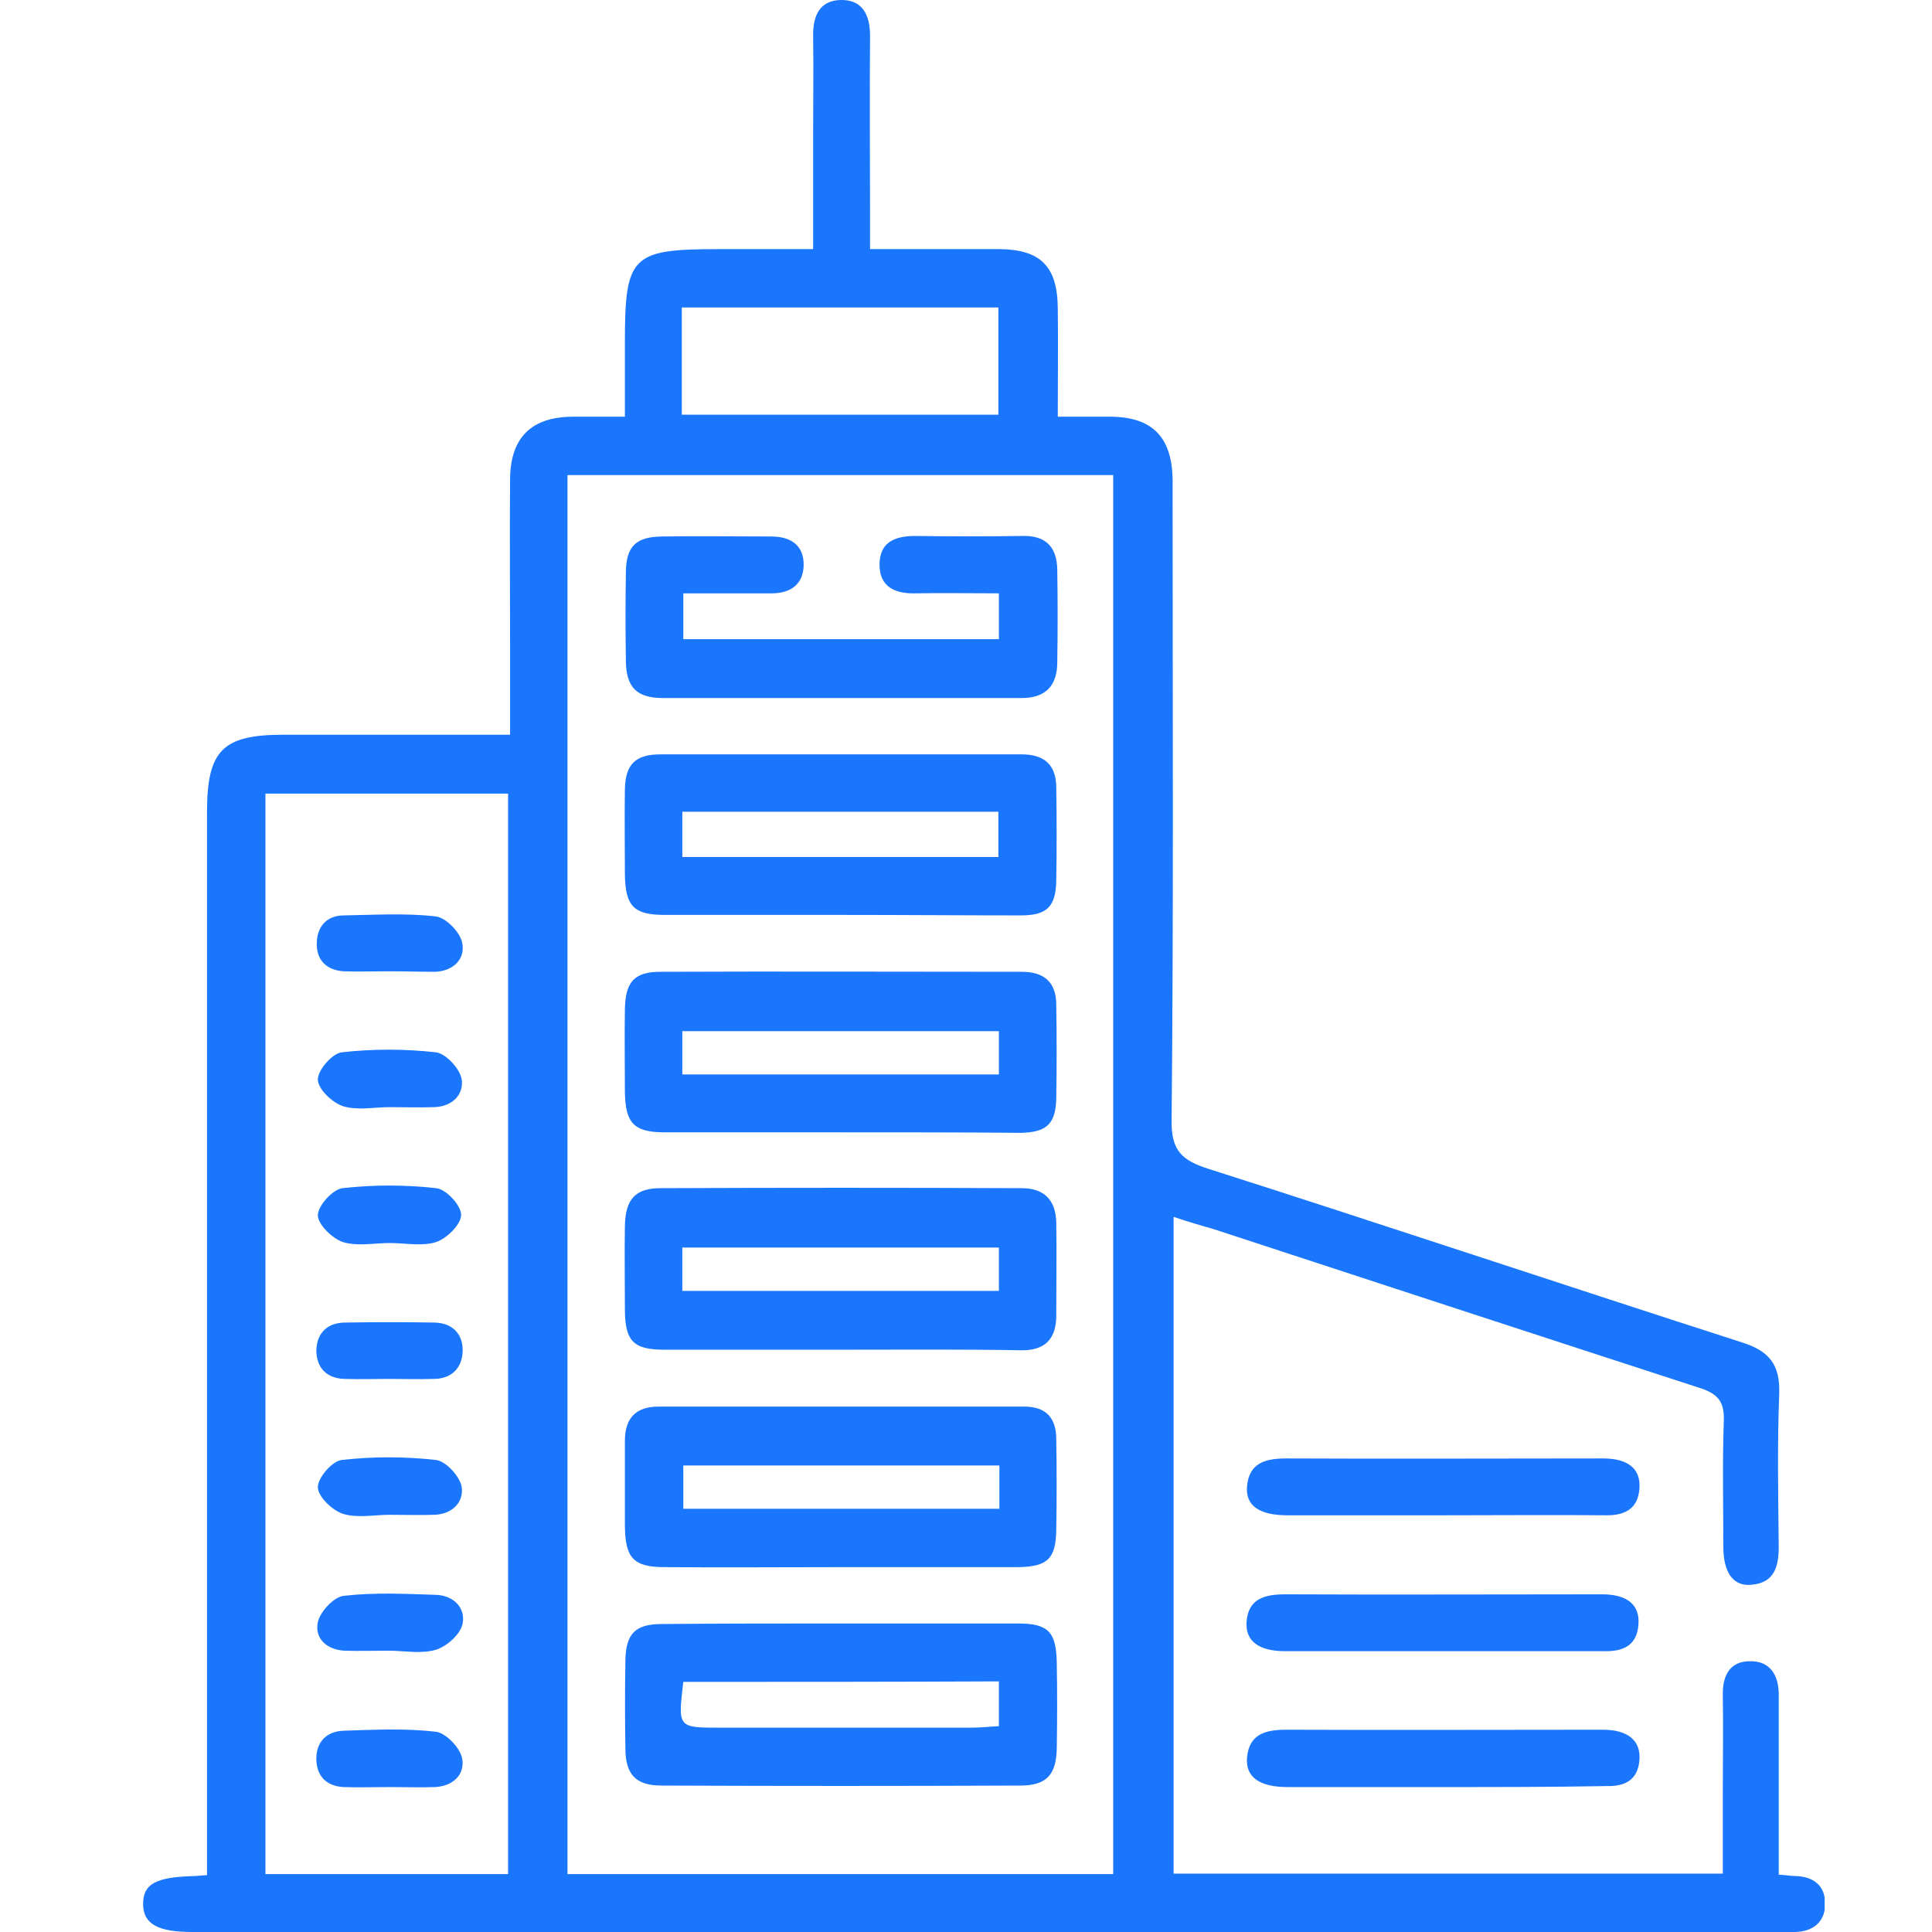
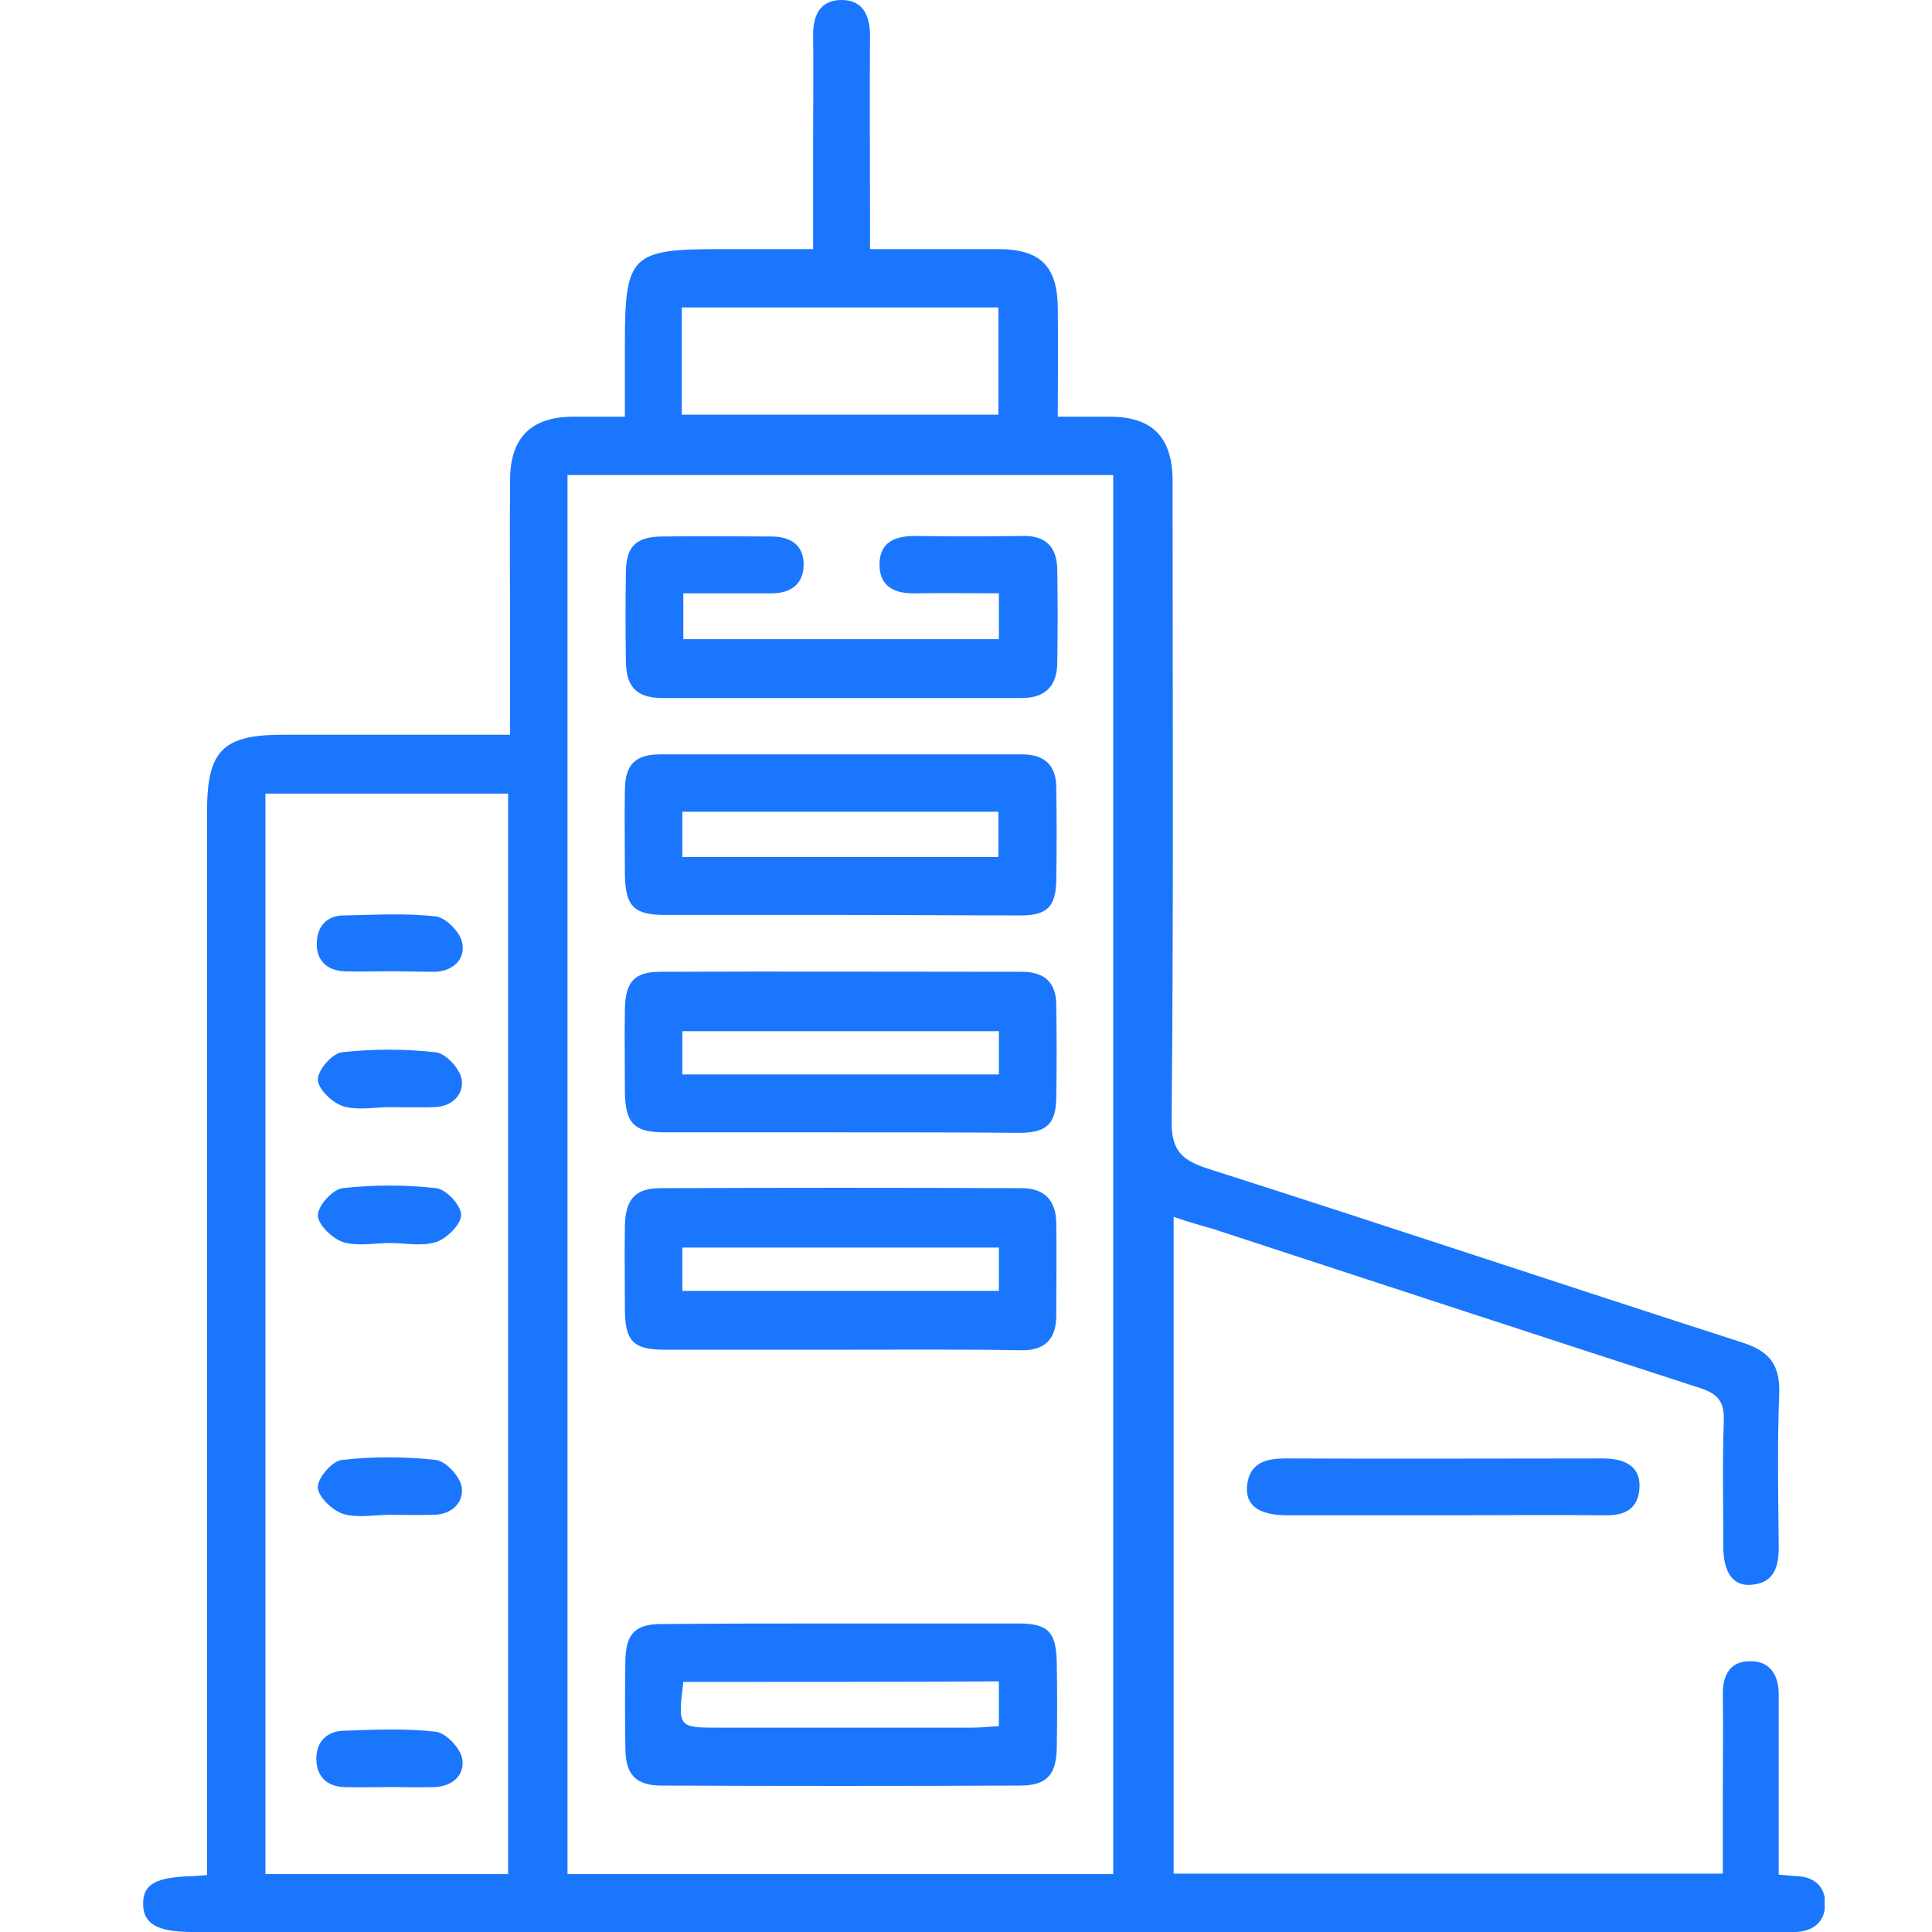
<svg xmlns="http://www.w3.org/2000/svg" width="54" height="54" viewBox="0 0 54 54" fill="none">
  <g clip-path="url(#clip0_14545_2455)">
    <path d="M32.803 34.012C32.803 40.173 32.803 46.249 32.803 52.368C37.896 52.368 42.976 52.368 48.153 52.368C48.153 51.651 48.153 50.933 48.153 50.216C48.153 49.26 48.167 48.289 48.153 47.333C48.153 46.798 48.377 46.432 48.907 46.432C49.465 46.418 49.716 46.812 49.716 47.361C49.716 48.767 49.716 50.174 49.716 51.581C49.716 51.834 49.716 52.087 49.716 52.396C49.925 52.41 50.079 52.438 50.233 52.438C50.735 52.467 51.028 52.748 51.014 53.24C51 53.733 50.665 53.986 50.177 54C49.995 54.014 49.8 54 49.618 54C34.868 54 20.132 54 5.382 54C4.405 54 4 53.775 4 53.212C4 52.664 4.349 52.467 5.382 52.438C5.479 52.438 5.563 52.424 5.786 52.41C5.786 52.115 5.786 51.834 5.786 51.538C5.786 41.931 5.786 32.31 5.786 22.703C5.786 20.973 6.219 20.536 7.921 20.536C9.763 20.536 11.591 20.536 13.434 20.536C13.685 20.536 13.936 20.536 14.257 20.536C14.257 19.678 14.257 18.877 14.257 18.089C14.257 16.514 14.243 14.952 14.257 13.377C14.271 12.237 14.843 11.661 15.987 11.647C16.448 11.647 16.908 11.647 17.466 11.647C17.466 10.915 17.466 10.254 17.466 9.579C17.466 7.145 17.648 6.963 20.09 6.963C20.941 6.963 21.793 6.963 22.727 6.963C22.727 5.865 22.727 4.853 22.727 3.854C22.727 2.897 22.741 1.927 22.727 0.97C22.727 0.422 22.923 0.014 23.495 -0C24.109 -0.014 24.318 0.422 24.318 0.999C24.304 2.686 24.318 4.374 24.318 6.062C24.318 6.316 24.318 6.569 24.318 6.963C25.044 6.963 25.728 6.963 26.412 6.963C26.928 6.963 27.43 6.963 27.947 6.963C29.077 6.977 29.551 7.441 29.565 8.594C29.579 9.579 29.565 10.563 29.565 11.647C30.11 11.647 30.584 11.647 31.058 11.647C32.203 11.661 32.747 12.209 32.775 13.377C32.775 13.588 32.775 13.799 32.775 14.01C32.775 19.777 32.803 25.544 32.747 31.311C32.733 32.169 33.04 32.436 33.794 32.675C38.776 34.265 43.73 35.925 48.711 37.528C49.451 37.767 49.758 38.147 49.73 38.949C49.674 40.384 49.702 41.804 49.716 43.239C49.716 43.788 49.591 44.238 48.963 44.294C48.446 44.35 48.167 43.957 48.167 43.225C48.167 42.058 48.139 40.876 48.181 39.709C48.195 39.202 48.042 38.977 47.553 38.808C43.004 37.331 38.455 35.84 33.905 34.349C33.556 34.251 33.221 34.153 32.803 34.012ZM15.862 52.382C20.997 52.382 26.049 52.382 31.114 52.382C31.114 39.315 31.114 26.304 31.114 13.278C26.007 13.278 20.941 13.278 15.862 13.278C15.862 26.332 15.862 39.329 15.862 52.382ZM7.419 22.182C7.419 32.282 7.419 42.339 7.419 52.382C9.722 52.382 11.968 52.382 14.201 52.382C14.201 42.283 14.201 32.254 14.201 22.182C11.912 22.182 9.68 22.182 7.419 22.182ZM19.057 11.59C22.058 11.59 24.974 11.59 27.905 11.59C27.905 10.563 27.905 9.579 27.905 8.594C24.932 8.594 22.016 8.594 19.057 8.594C19.057 9.607 19.057 10.578 19.057 11.59Z" fill="#1B76FE" />
    <path d="M40.311 42.353C38.873 42.353 37.436 42.353 35.985 42.353C35.203 42.353 34.812 42.086 34.854 41.551C34.91 40.876 35.385 40.764 35.957 40.764C38.901 40.778 41.86 40.764 44.804 40.764C45.516 40.764 45.865 41.059 45.823 41.608C45.781 42.17 45.418 42.353 44.916 42.353C43.381 42.339 41.846 42.353 40.311 42.353Z" fill="#1B76FE" />
-     <path d="M40.38 46.151C38.887 46.151 37.408 46.151 35.915 46.151C35.189 46.151 34.812 45.87 34.84 45.349C34.882 44.674 35.357 44.562 35.929 44.562C38.873 44.576 41.832 44.562 44.776 44.562C45.488 44.562 45.837 44.857 45.795 45.406C45.753 46.01 45.348 46.165 44.818 46.151C43.367 46.151 41.873 46.151 40.38 46.151Z" fill="#1B76FE" />
-     <path d="M40.311 49.949C38.873 49.949 37.436 49.949 35.985 49.949C35.203 49.949 34.812 49.668 34.854 49.133C34.91 48.458 35.385 48.346 35.957 48.346C38.901 48.359 41.86 48.346 44.804 48.346C45.502 48.346 45.865 48.655 45.823 49.189C45.781 49.752 45.418 49.935 44.902 49.921C43.367 49.949 41.846 49.949 40.311 49.949Z" fill="#1B76FE" />
    <path d="M23.537 31.649C21.89 31.649 20.244 31.649 18.583 31.649C17.718 31.649 17.48 31.396 17.466 30.524C17.466 29.75 17.453 28.976 17.466 28.203C17.48 27.443 17.732 27.162 18.457 27.162C21.82 27.148 25.198 27.162 28.561 27.162C29.189 27.162 29.523 27.457 29.523 28.09C29.537 28.962 29.537 29.82 29.523 30.692C29.509 31.41 29.258 31.649 28.533 31.663C26.872 31.649 25.198 31.649 23.537 31.649ZM19.071 30.031C22.072 30.031 24.988 30.031 27.919 30.031C27.919 29.595 27.919 29.215 27.919 28.822C24.946 28.822 22.016 28.822 19.071 28.822C19.071 29.244 19.071 29.609 19.071 30.031Z" fill="#1B76FE" />
    <path d="M23.453 37.725C21.82 37.725 20.202 37.725 18.569 37.725C17.704 37.725 17.466 37.486 17.466 36.586C17.466 35.812 17.453 35.039 17.466 34.265C17.48 33.52 17.759 33.21 18.457 33.21C21.82 33.196 25.198 33.196 28.561 33.21C29.175 33.21 29.509 33.534 29.523 34.167C29.537 35.039 29.523 35.897 29.523 36.769C29.523 37.43 29.203 37.754 28.533 37.74C26.858 37.711 25.156 37.725 23.453 37.725ZM19.071 36.08C22.072 36.08 24.988 36.08 27.919 36.08C27.919 35.644 27.919 35.264 27.919 34.87C24.946 34.87 22.016 34.87 19.071 34.87C19.071 35.306 19.071 35.672 19.071 36.08Z" fill="#1B76FE" />
    <path d="M23.509 45.377C25.156 45.377 26.802 45.377 28.463 45.377C29.3 45.377 29.523 45.617 29.537 46.475C29.551 47.276 29.551 48.064 29.537 48.866C29.523 49.611 29.244 49.907 28.519 49.907C25.169 49.921 21.82 49.921 18.485 49.907C17.773 49.907 17.48 49.597 17.48 48.866C17.466 48.05 17.466 47.22 17.48 46.404C17.494 45.659 17.759 45.392 18.499 45.392C20.16 45.377 21.834 45.377 23.509 45.377ZM19.099 47.009C18.946 48.289 18.946 48.289 20.118 48.289C22.462 48.289 24.807 48.289 27.151 48.289C27.402 48.289 27.64 48.261 27.919 48.247C27.919 47.811 27.919 47.417 27.919 46.995C24.96 47.009 22.044 47.009 19.099 47.009Z" fill="#1B76FE" />
-     <path d="M23.453 43.802C21.834 43.802 20.202 43.816 18.583 43.802C17.704 43.802 17.48 43.549 17.466 42.663C17.466 41.861 17.466 41.073 17.466 40.271C17.466 39.653 17.759 39.315 18.401 39.315C21.806 39.315 25.225 39.315 28.63 39.315C29.244 39.315 29.523 39.639 29.523 40.229C29.537 41.073 29.537 41.917 29.523 42.761C29.509 43.563 29.286 43.788 28.463 43.802C26.802 43.802 25.128 43.802 23.453 43.802ZM27.933 40.961C24.974 40.961 22.03 40.961 19.099 40.961C19.099 41.411 19.099 41.791 19.099 42.17C22.072 42.17 24.988 42.17 27.933 42.17C27.933 41.748 27.933 41.383 27.933 40.961Z" fill="#1B76FE" />
    <path d="M23.537 25.572C21.89 25.572 20.244 25.572 18.583 25.572C17.718 25.572 17.48 25.333 17.466 24.447C17.466 23.645 17.453 22.858 17.466 22.056C17.48 21.366 17.759 21.085 18.457 21.085C21.82 21.085 25.198 21.085 28.561 21.085C29.189 21.085 29.523 21.381 29.523 22.014C29.537 22.886 29.537 23.744 29.523 24.616C29.509 25.347 29.258 25.586 28.533 25.586C26.872 25.586 25.211 25.572 23.537 25.572ZM19.071 23.955C22.044 23.955 24.96 23.955 27.905 23.955C27.905 23.505 27.905 23.111 27.905 22.689C24.932 22.689 22.03 22.689 19.071 22.689C19.071 23.111 19.071 23.491 19.071 23.955Z" fill="#1B76FE" />
    <path d="M27.919 17.864C27.919 17.428 27.919 17.048 27.919 16.584C27.109 16.584 26.356 16.57 25.588 16.584C25.03 16.598 24.583 16.415 24.583 15.782C24.583 15.149 25.016 14.98 25.588 14.98C26.593 14.995 27.584 14.995 28.588 14.98C29.23 14.966 29.537 15.29 29.551 15.909C29.565 16.781 29.565 17.639 29.551 18.511C29.551 19.172 29.216 19.51 28.561 19.51C25.211 19.51 21.862 19.51 18.527 19.51C17.801 19.51 17.508 19.214 17.494 18.497C17.48 17.653 17.48 16.809 17.494 15.965C17.508 15.262 17.787 15.009 18.485 14.995C19.504 14.98 20.537 14.995 21.555 14.995C22.113 14.995 22.476 15.248 22.462 15.81C22.448 16.331 22.099 16.584 21.569 16.584C20.76 16.584 19.95 16.584 19.099 16.584C19.099 17.034 19.099 17.428 19.099 17.864C22.016 17.864 24.932 17.864 27.919 17.864Z" fill="#1B76FE" />
    <path d="M10.894 42.339C10.461 42.339 9.987 42.438 9.582 42.311C9.289 42.213 8.884 41.833 8.884 41.566C8.884 41.298 9.289 40.834 9.554 40.806C10.419 40.708 11.312 40.708 12.178 40.806C12.457 40.834 12.847 41.256 12.903 41.551C12.973 41.988 12.638 42.325 12.136 42.339C11.731 42.353 11.312 42.339 10.894 42.339Z" fill="#1B76FE" />
    <path d="M10.852 27.148C10.433 27.148 10.014 27.162 9.61 27.148C9.121 27.12 8.828 26.824 8.856 26.332C8.87 25.882 9.149 25.586 9.61 25.586C10.461 25.572 11.326 25.516 12.178 25.614C12.457 25.643 12.861 26.051 12.917 26.346C13.015 26.796 12.68 27.134 12.178 27.162C11.731 27.162 11.298 27.148 10.852 27.148Z" fill="#1B76FE" />
    <path d="M10.894 30.945C10.461 30.945 9.987 31.044 9.582 30.917C9.289 30.819 8.884 30.439 8.884 30.172C8.884 29.904 9.289 29.44 9.554 29.412C10.419 29.314 11.312 29.314 12.178 29.412C12.457 29.44 12.847 29.862 12.903 30.158C12.973 30.594 12.638 30.931 12.136 30.945C11.731 30.959 11.312 30.945 10.894 30.945Z" fill="#1B76FE" />
    <path d="M10.894 34.743C10.461 34.743 9.987 34.842 9.582 34.715C9.289 34.617 8.884 34.223 8.884 33.97C8.884 33.703 9.289 33.252 9.568 33.21C10.433 33.112 11.326 33.112 12.191 33.21C12.471 33.239 12.889 33.689 12.889 33.956C12.889 34.223 12.485 34.617 12.191 34.715C11.801 34.842 11.34 34.743 10.894 34.743Z" fill="#1B76FE" />
-     <path d="M10.88 38.541C10.461 38.541 10.043 38.555 9.624 38.541C9.135 38.527 8.842 38.232 8.842 37.739C8.856 37.247 9.163 36.966 9.652 36.966C10.489 36.952 11.312 36.952 12.15 36.966C12.652 36.98 12.945 37.289 12.931 37.768C12.917 38.232 12.624 38.541 12.122 38.541C11.703 38.555 11.298 38.541 10.88 38.541Z" fill="#1B76FE" />
-     <path d="M10.866 46.137C10.447 46.137 10.028 46.151 9.624 46.137C9.135 46.109 8.787 45.8 8.884 45.335C8.954 45.04 9.331 44.632 9.61 44.604C10.461 44.505 11.312 44.548 12.178 44.576C12.666 44.59 13.015 44.927 12.931 45.378C12.875 45.673 12.498 46.011 12.191 46.109C11.773 46.236 11.298 46.137 10.866 46.137Z" fill="#1B76FE" />
    <path d="M10.908 49.949C10.475 49.949 10.028 49.963 9.596 49.949C9.135 49.921 8.856 49.654 8.842 49.19C8.828 48.697 9.121 48.388 9.61 48.374C10.461 48.346 11.326 48.303 12.178 48.402C12.457 48.43 12.861 48.852 12.917 49.147C13.001 49.597 12.666 49.921 12.164 49.949C11.745 49.963 11.326 49.949 10.908 49.949Z" fill="#1B76FE" />
  </g>
  <defs>
    <clipPath id="clip0_14545_2455">
      <rect width="47" height="54" fill="white" transform="translate(4)" />
    </clipPath>
  </defs>
</svg>